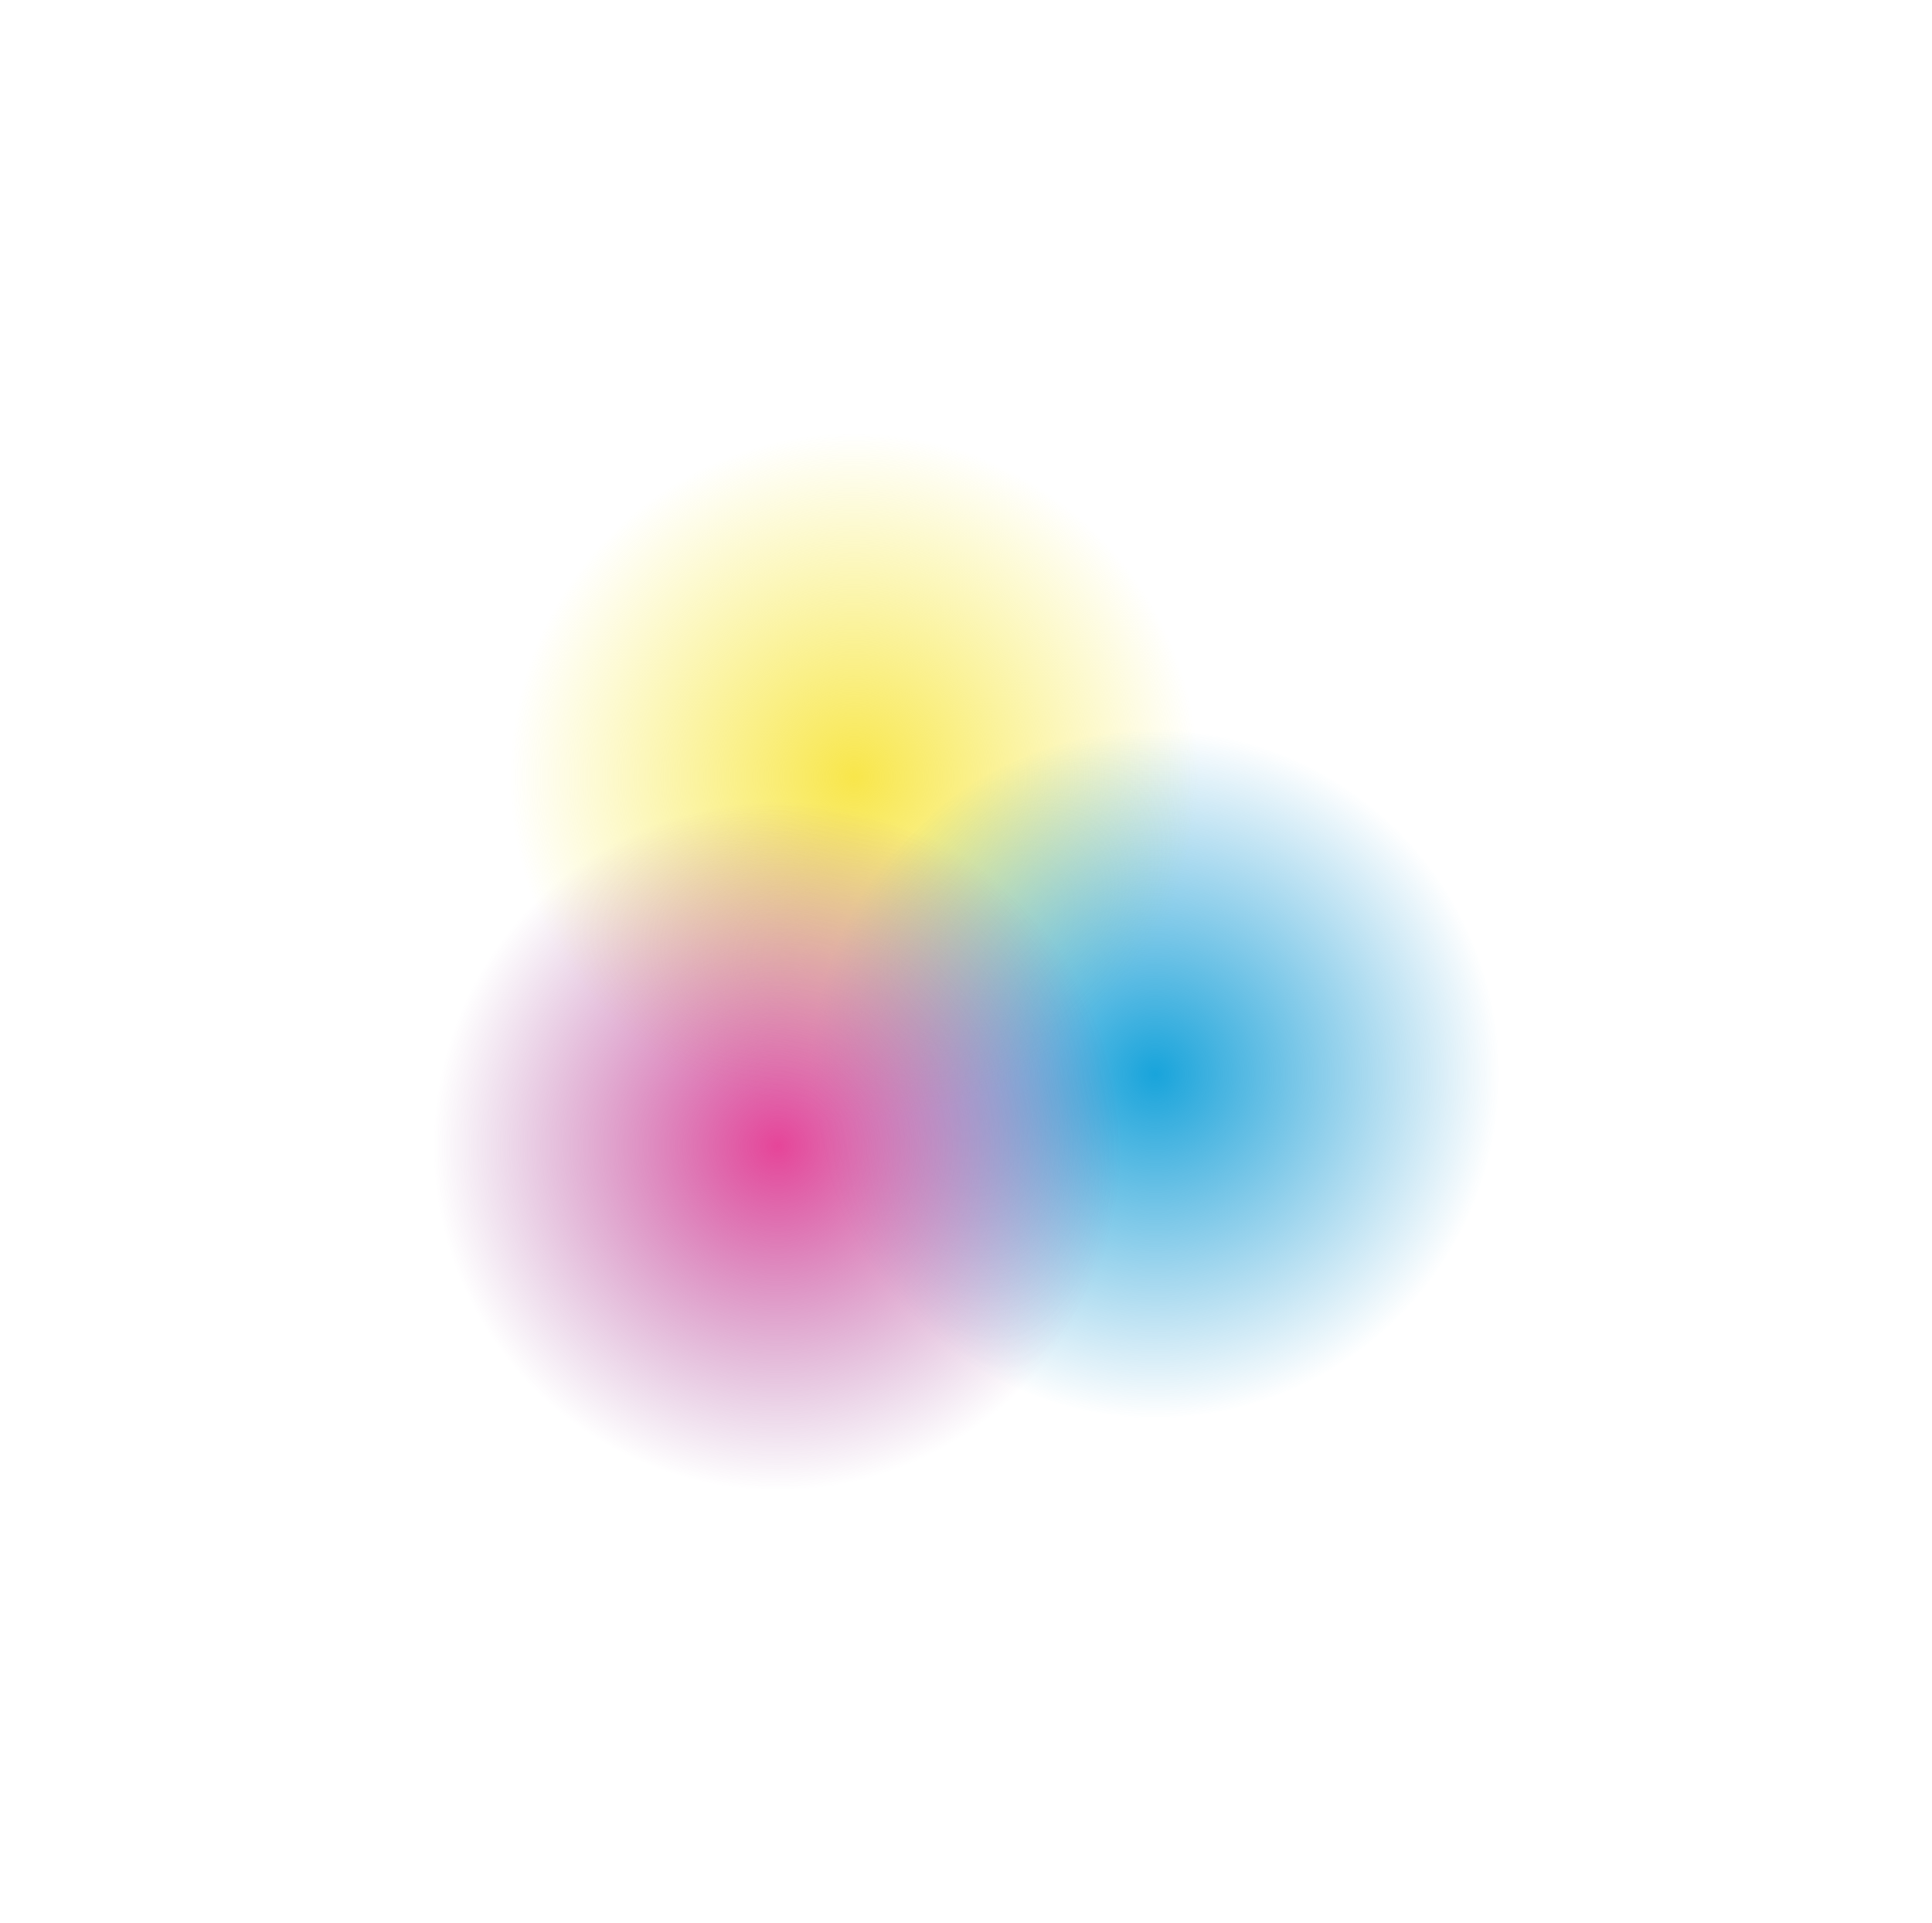
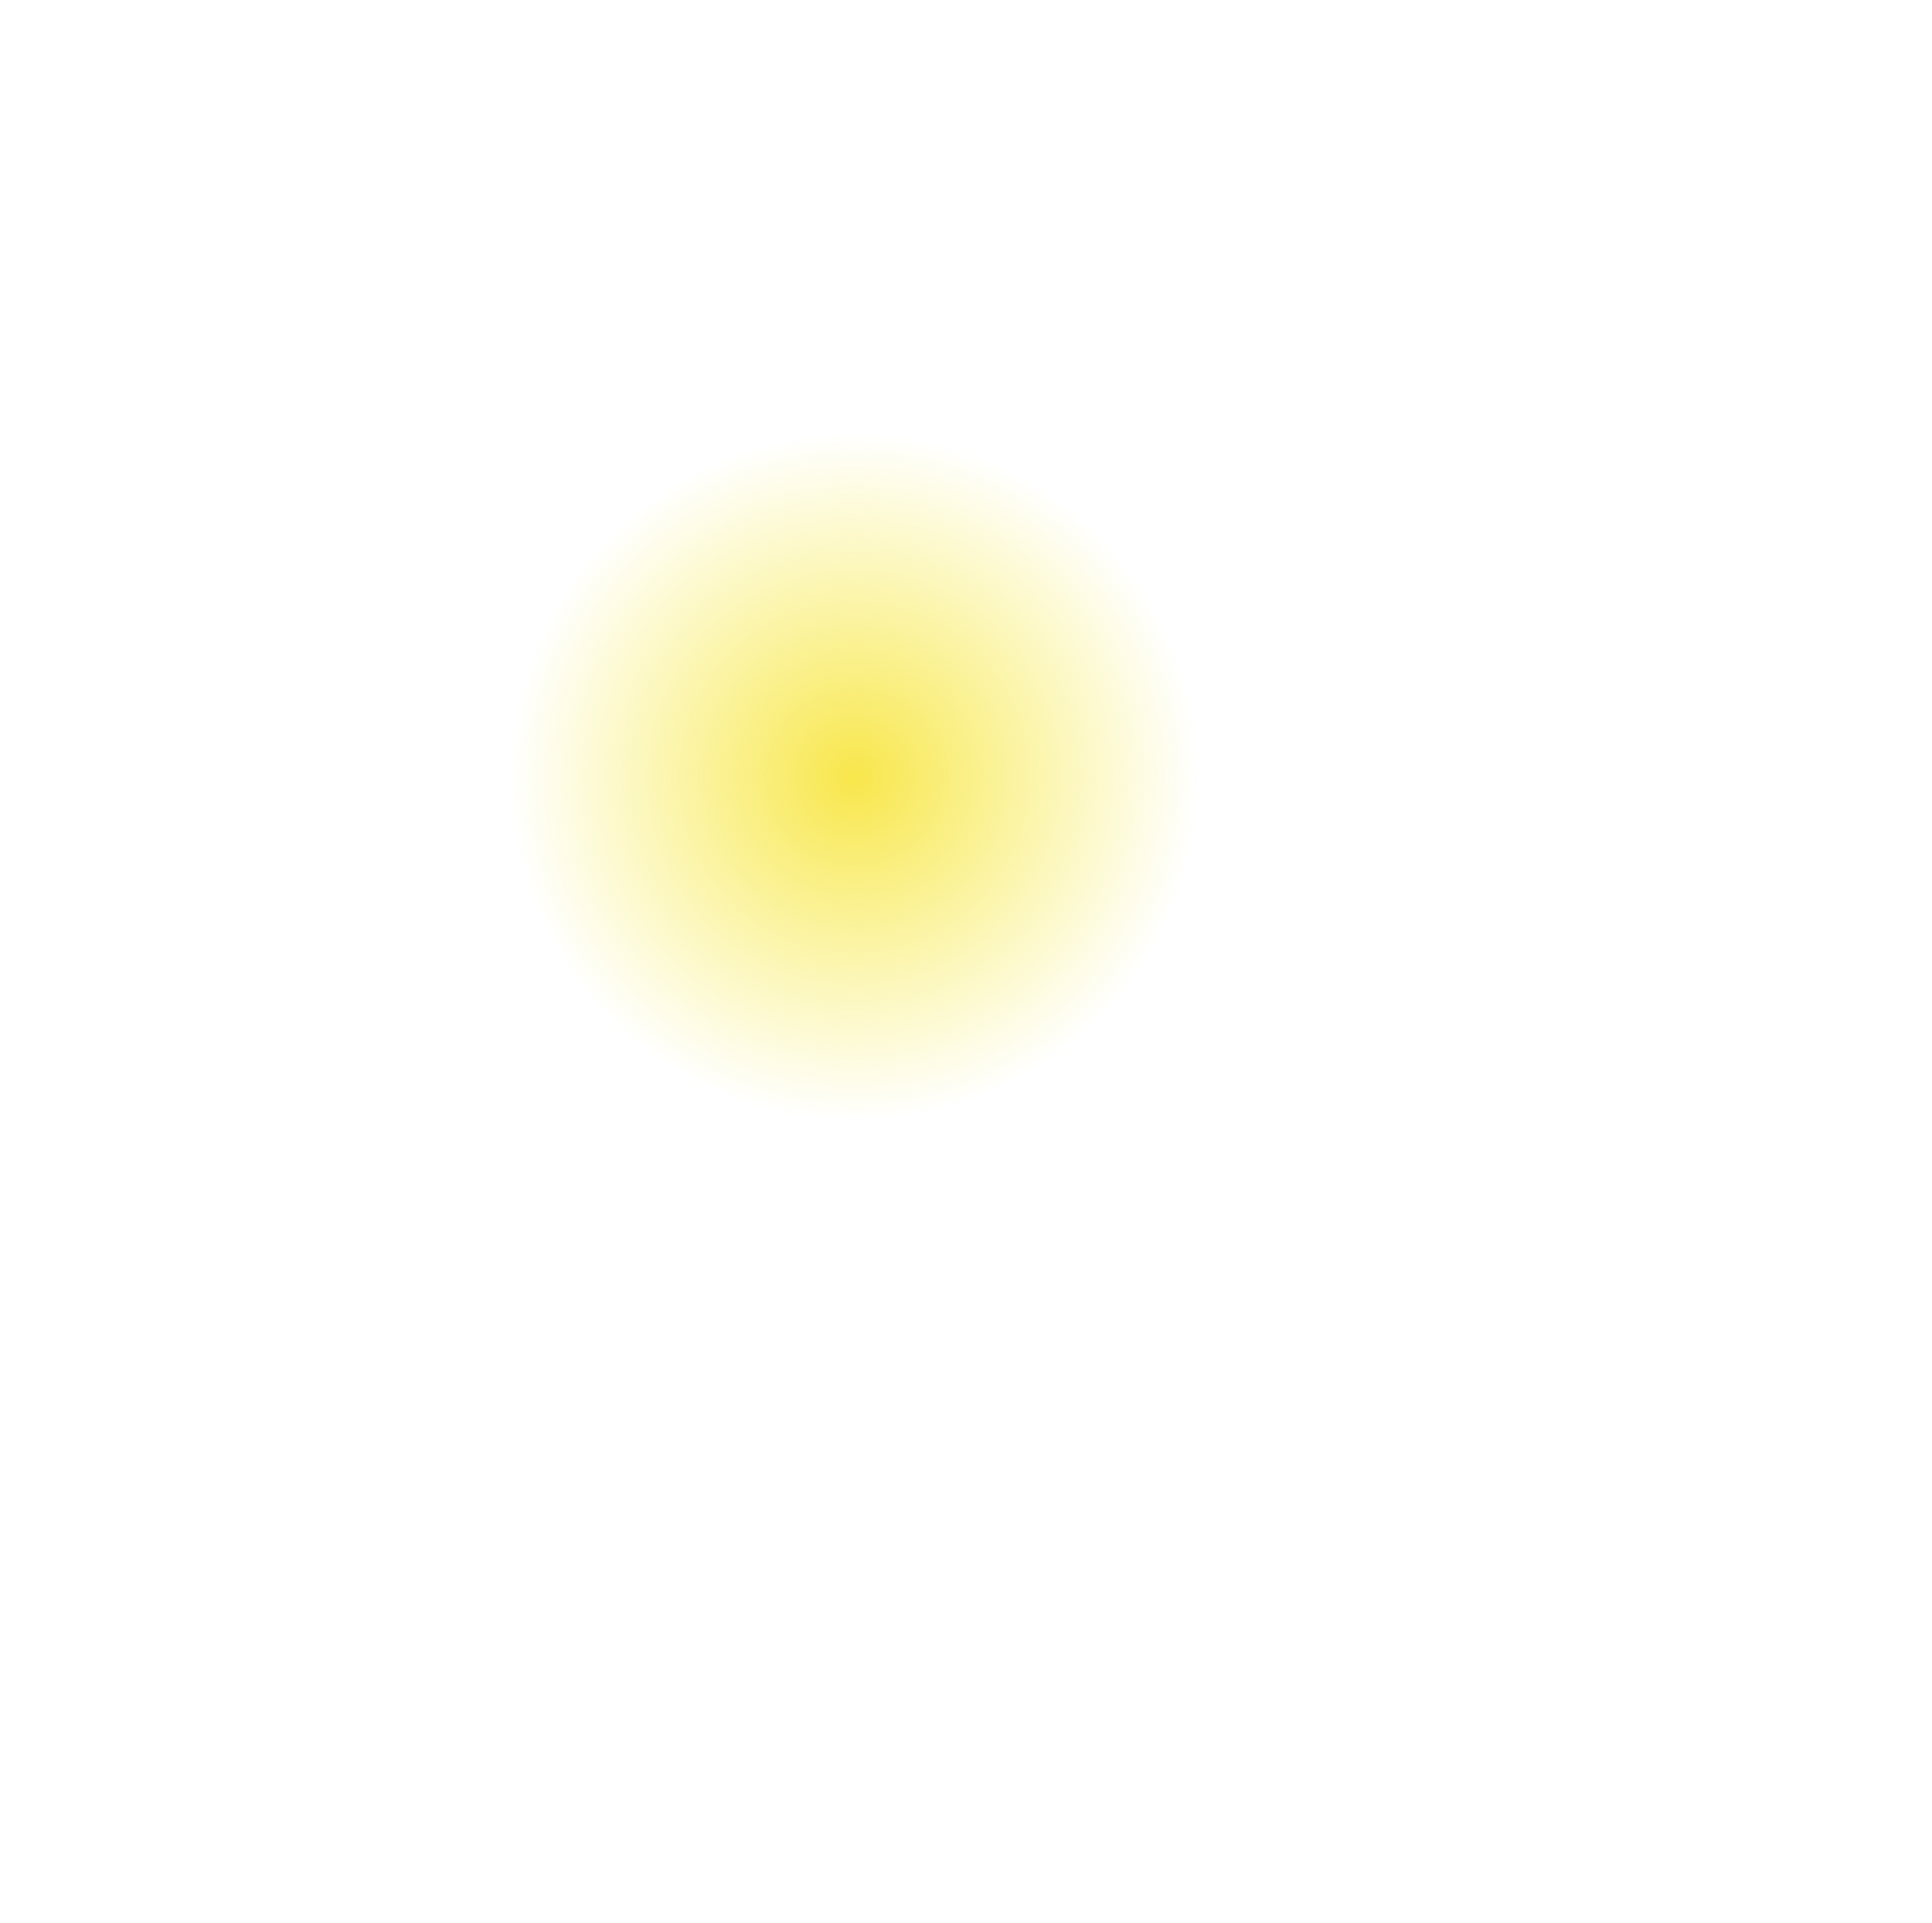
<svg xmlns="http://www.w3.org/2000/svg" width="1083" height="1078" viewBox="0 0 1083 1078" fill="none">
  <g filter="url(#filter0_f_2_71)">
    <g filter="url(#filter1_f_2_71)">
      <circle cx="478.826" cy="435.572" r="192.611" fill="url(#paint0_radial_2_71)" />
    </g>
    <g filter="url(#filter2_f_2_71)">
-       <circle cx="647.656" cy="602.024" r="192.611" fill="url(#paint1_radial_2_71)" />
-     </g>
+       </g>
    <g filter="url(#filter3_f_2_71)">
-       <circle cx="435.897" cy="642.35" r="192.611" fill="url(#paint2_radial_2_71)" />
-     </g>
+       </g>
  </g>
  <defs>
    <filter id="filter0_f_2_71" x="0.739" y="0.414" width="1082.07" height="1077.09" filterUnits="userSpaceOnUse" color-interpolation-filters="sRGB">
      <feFlood flood-opacity="0" result="BackgroundImageFix" />
      <feBlend mode="normal" in="SourceGraphic" in2="BackgroundImageFix" result="shape" />
      <feGaussianBlur stdDeviation="121.273" result="effect1_foregroundBlur_2_71" />
    </filter>
    <filter id="filter1_f_2_71" x="76.959" y="33.705" width="803.734" height="803.734" filterUnits="userSpaceOnUse" color-interpolation-filters="sRGB">
      <feFlood flood-opacity="0" result="BackgroundImageFix" />
      <feBlend mode="normal" in="SourceGraphic" in2="BackgroundImageFix" result="shape" />
      <feGaussianBlur stdDeviation="104.628" result="effect1_foregroundBlur_2_71" />
    </filter>
    <filter id="filter2_f_2_71" x="245.789" y="200.157" width="803.734" height="803.734" filterUnits="userSpaceOnUse" color-interpolation-filters="sRGB">
      <feFlood flood-opacity="0" result="BackgroundImageFix" />
      <feBlend mode="normal" in="SourceGraphic" in2="BackgroundImageFix" result="shape" />
      <feGaussianBlur stdDeviation="104.628" result="effect1_foregroundBlur_2_71" />
    </filter>
    <filter id="filter3_f_2_71" x="34.03" y="240.483" width="803.734" height="803.734" filterUnits="userSpaceOnUse" color-interpolation-filters="sRGB">
      <feFlood flood-opacity="0" result="BackgroundImageFix" />
      <feBlend mode="normal" in="SourceGraphic" in2="BackgroundImageFix" result="shape" />
      <feGaussianBlur stdDeviation="104.628" result="effect1_foregroundBlur_2_71" />
    </filter>
    <radialGradient id="paint0_radial_2_71" cx="0" cy="0" r="1" gradientUnits="userSpaceOnUse" gradientTransform="translate(478.826 435.572) rotate(90) scale(192.611)">
      <stop stop-color="#F8E64B" />
      <stop offset="1" stop-color="#F7ED53" stop-opacity="0" />
    </radialGradient>
    <radialGradient id="paint1_radial_2_71" cx="0" cy="0" r="1" gradientUnits="userSpaceOnUse" gradientTransform="translate(647.656 602.024) rotate(90) scale(192.611)">
      <stop stop-color="#18A4DB" />
      <stop offset="1" stop-color="#2199D3" stop-opacity="0" />
    </radialGradient>
    <radialGradient id="paint2_radial_2_71" cx="0" cy="0" r="1" gradientUnits="userSpaceOnUse" gradientTransform="translate(435.897 642.35) rotate(90) scale(192.611)">
      <stop stop-color="#E64599" />
      <stop offset="1" stop-color="#9D51A1" stop-opacity="0" />
    </radialGradient>
  </defs>
</svg>